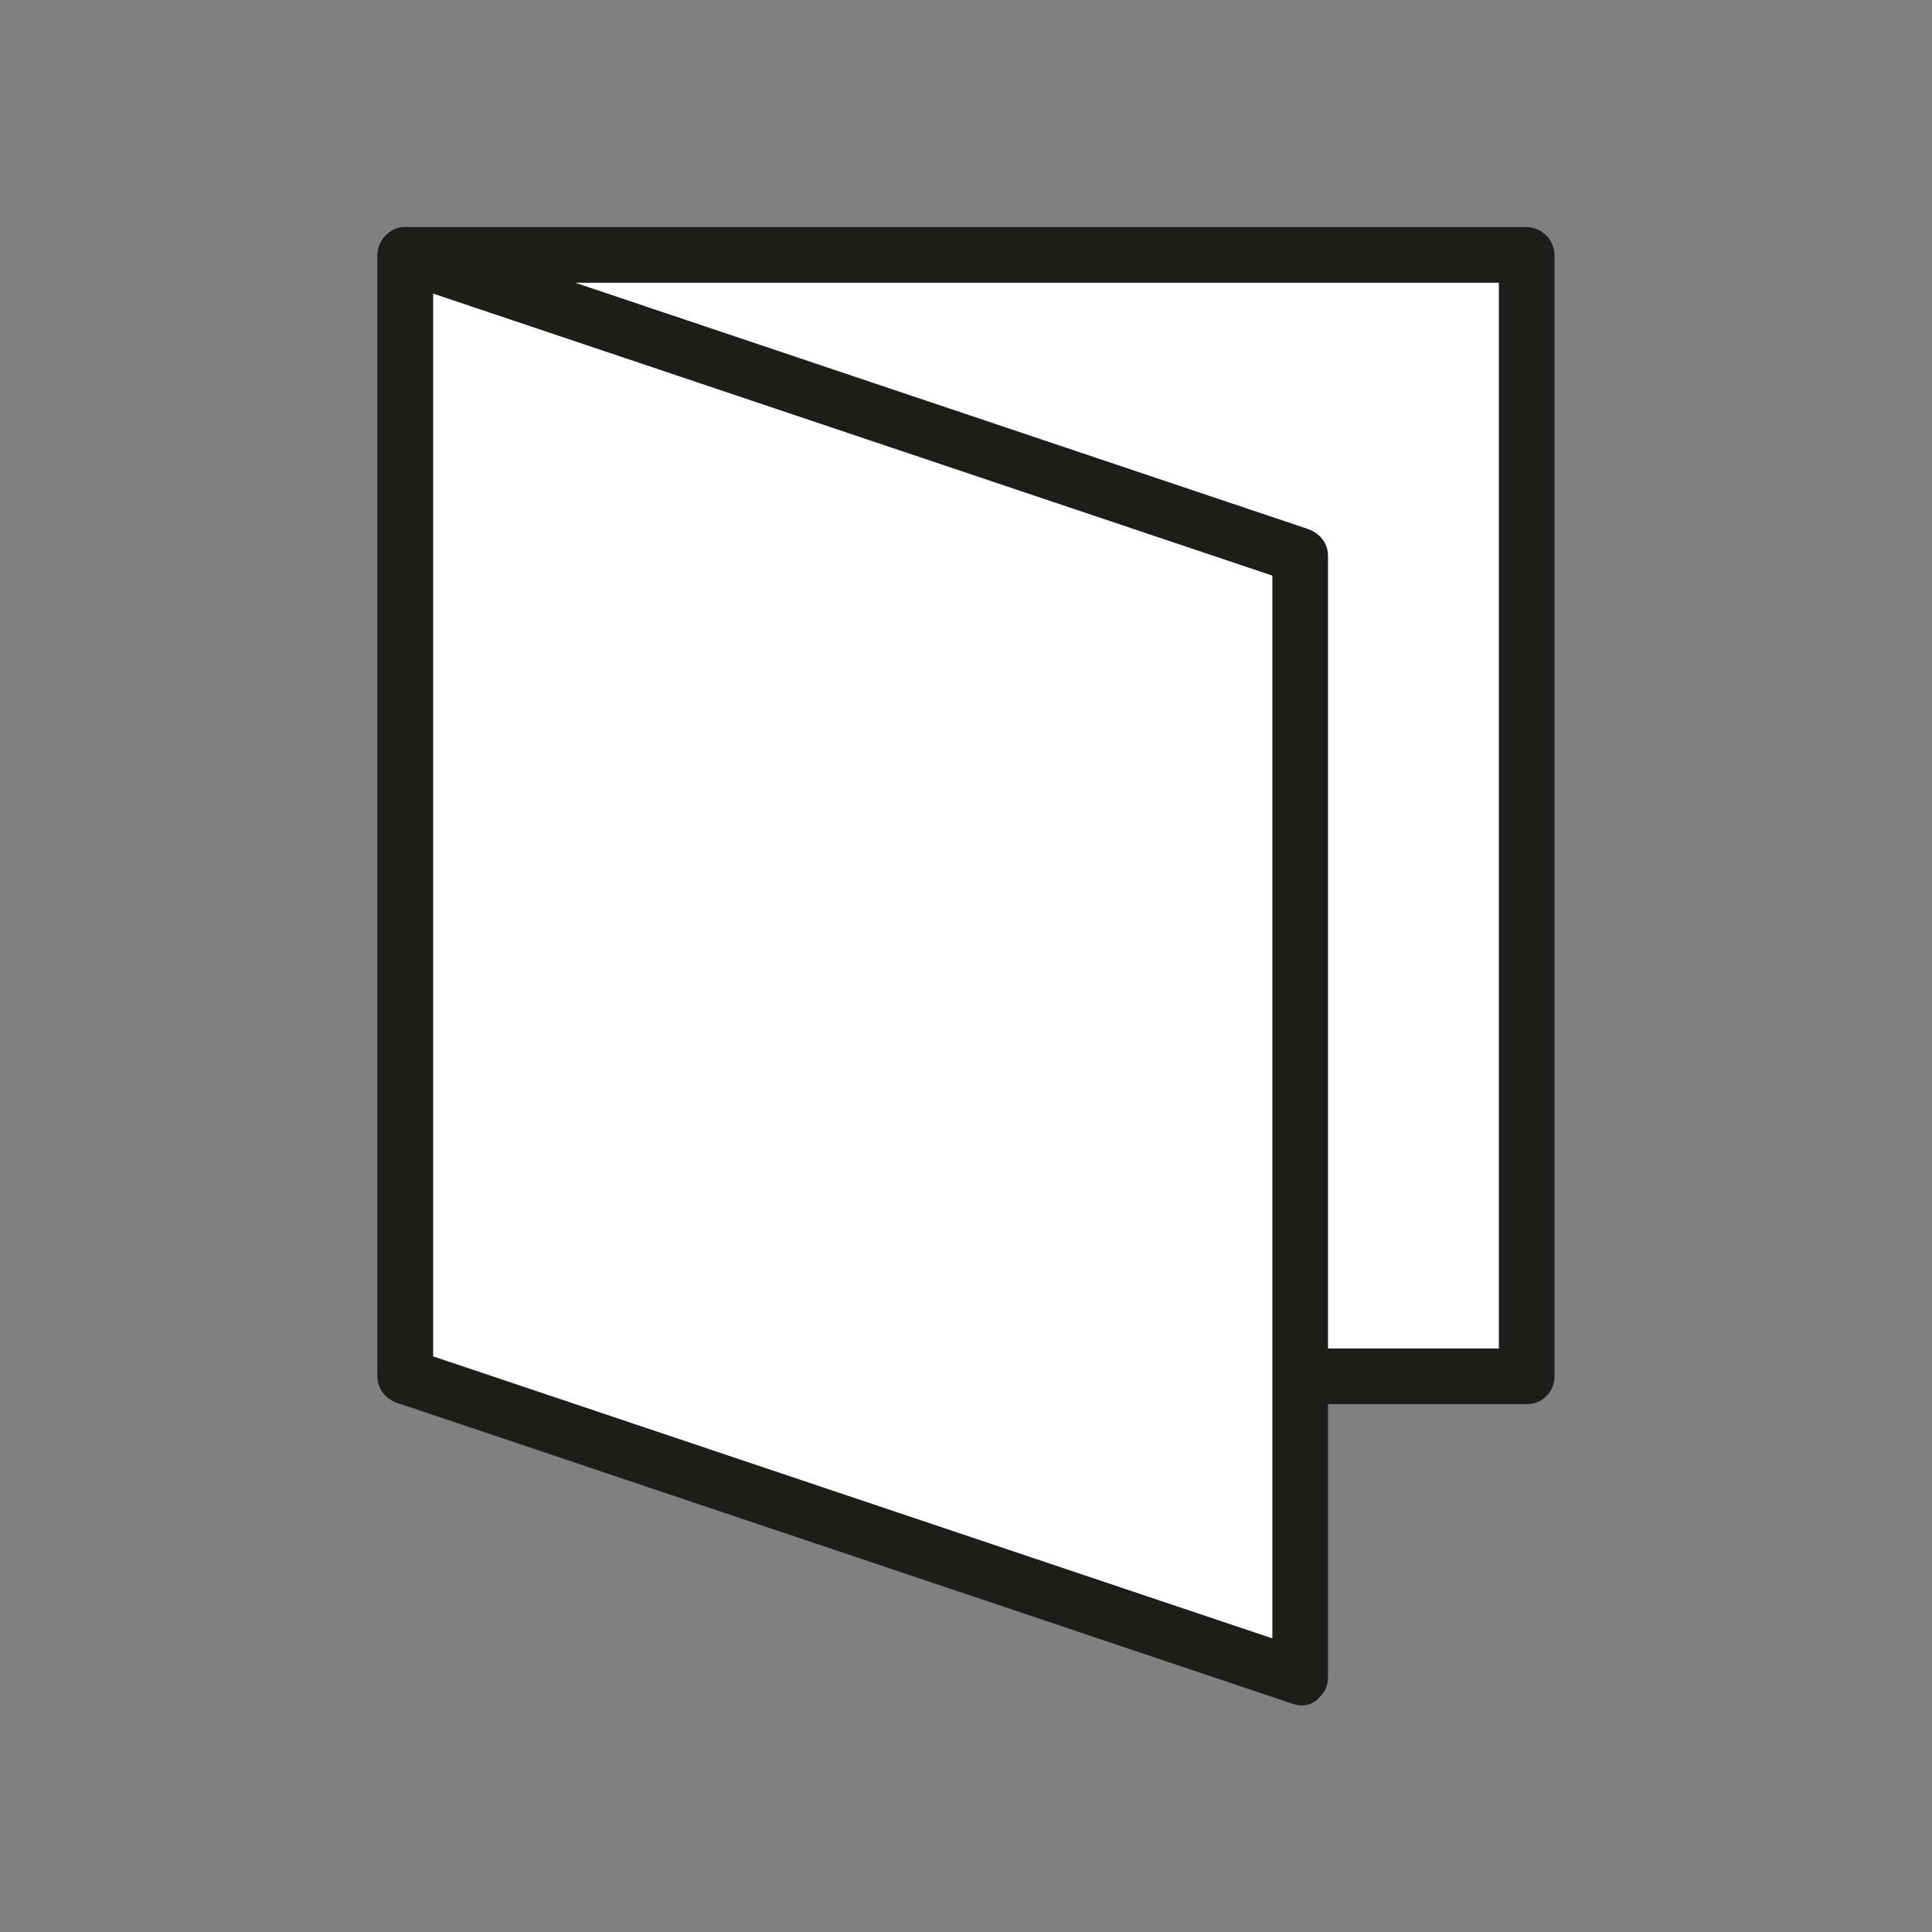
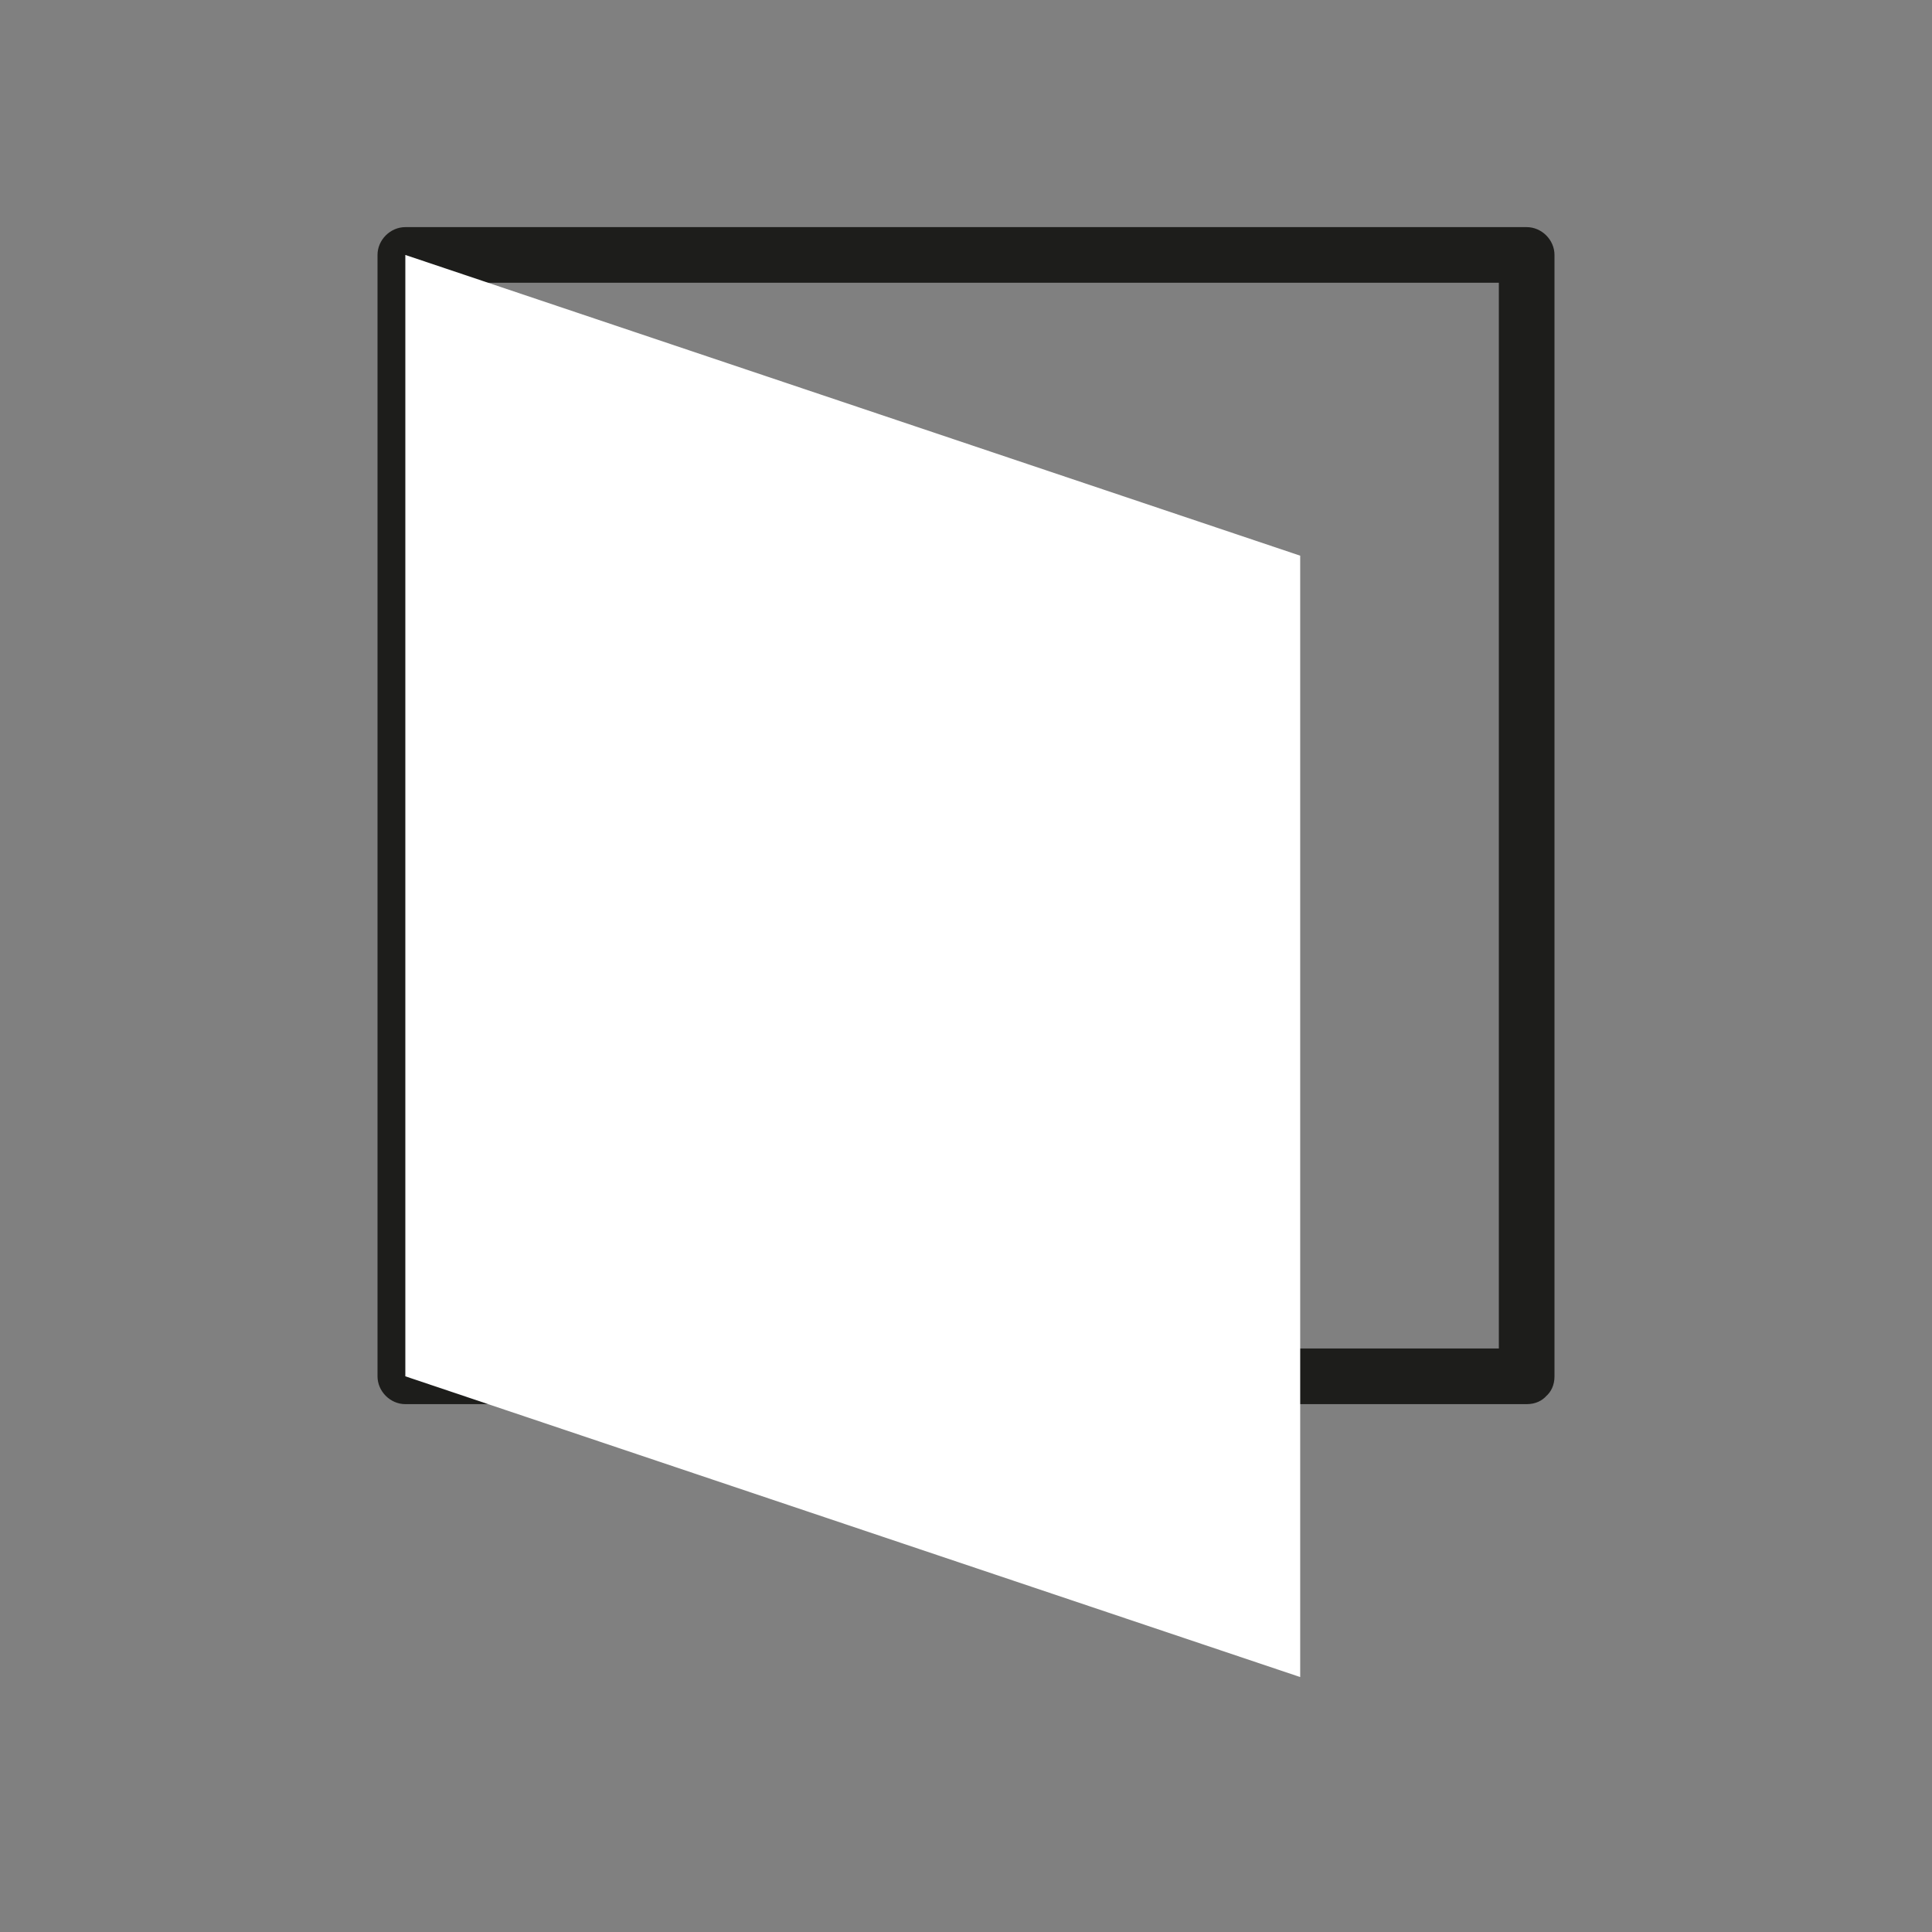
<svg xmlns="http://www.w3.org/2000/svg" id="Layer_1" viewBox="0 0 500 500">
  <rect x="0" y="0" width="500" height="500" fill="#808080" stroke="none" />
  <defs>
    <style>.cls-1{fill:#fff;}.cls-2{fill:#1d1d1b;}</style>
  </defs>
  <g>
-     <rect class="cls-1" x="104.9" y="65.98" width="290.21" height="290.21" />
    <path class="cls-2" d="M395.1,348.99H104.9l7.2,7.2V65.98l-7.2,7.2H395.1l-7.2-7.2V356.19c0,9.27,14.4,9.28,14.4,0V65.98c0-3.89-3.3-7.2-7.2-7.2H104.9c-3.89,0-7.2,3.3-7.2,7.2V356.19c0,3.89,3.3,7.2,7.2,7.2H395.1c9.27,0,9.28-14.4,0-14.4Z" />
  </g>
  <g>
    <polygon class="cls-1" points="336.49 434.02 104.9 356.19 104.9 65.98 336.49 143.81 336.49 434.02" />
-     <path class="cls-2" d="M338.4,427.08l-78.08-26.24-124.97-42-28.54-9.59,5.29,6.94V65.98l-9.11,6.94,78.08,26.24,124.97,42,28.54,9.59-5.29-6.94V434.02c0,9.27,14.4,9.28,14.4,0V143.81c0-3.31-2.26-5.93-5.29-6.94l-78.08-26.24-124.97-42-28.54-9.59c-4.48-1.51-9.11,2.48-9.11,6.94V356.19c0,3.31,2.26,5.93,5.29,6.94l78.08,26.24,124.97,42,28.54,9.59c8.8,2.96,12.58-10.94,3.83-13.89Z" />
  </g>
</svg>